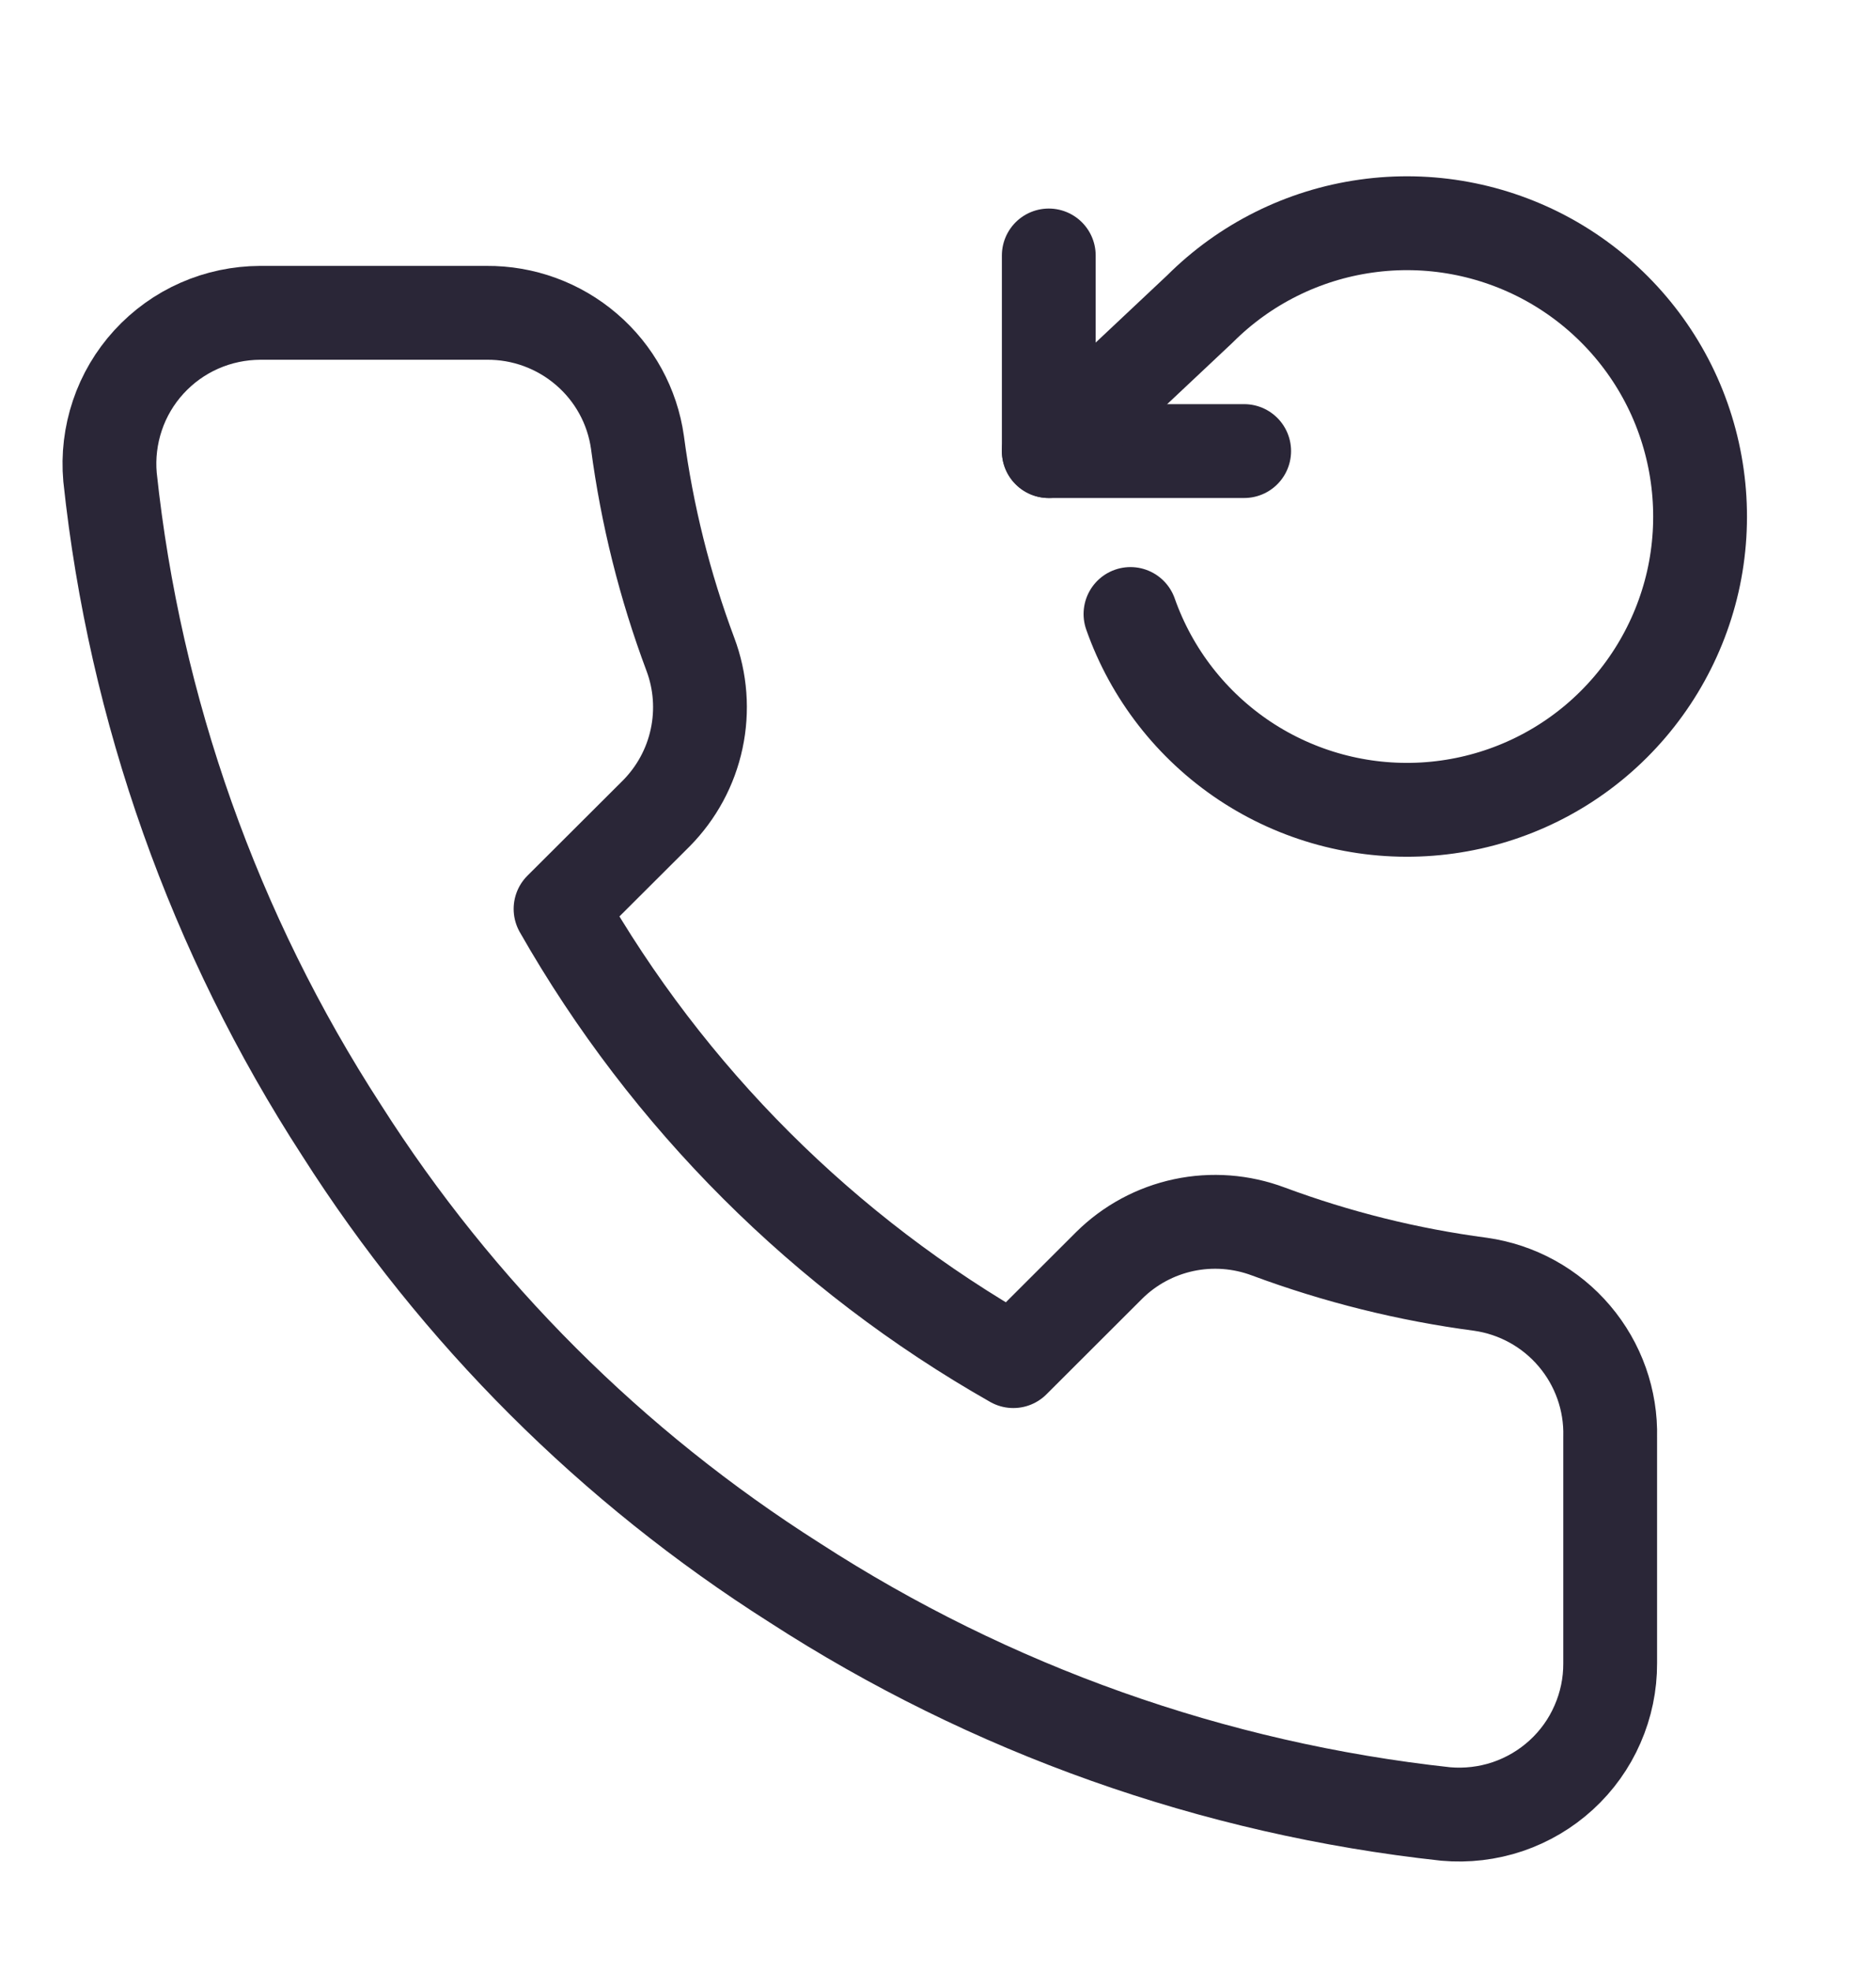
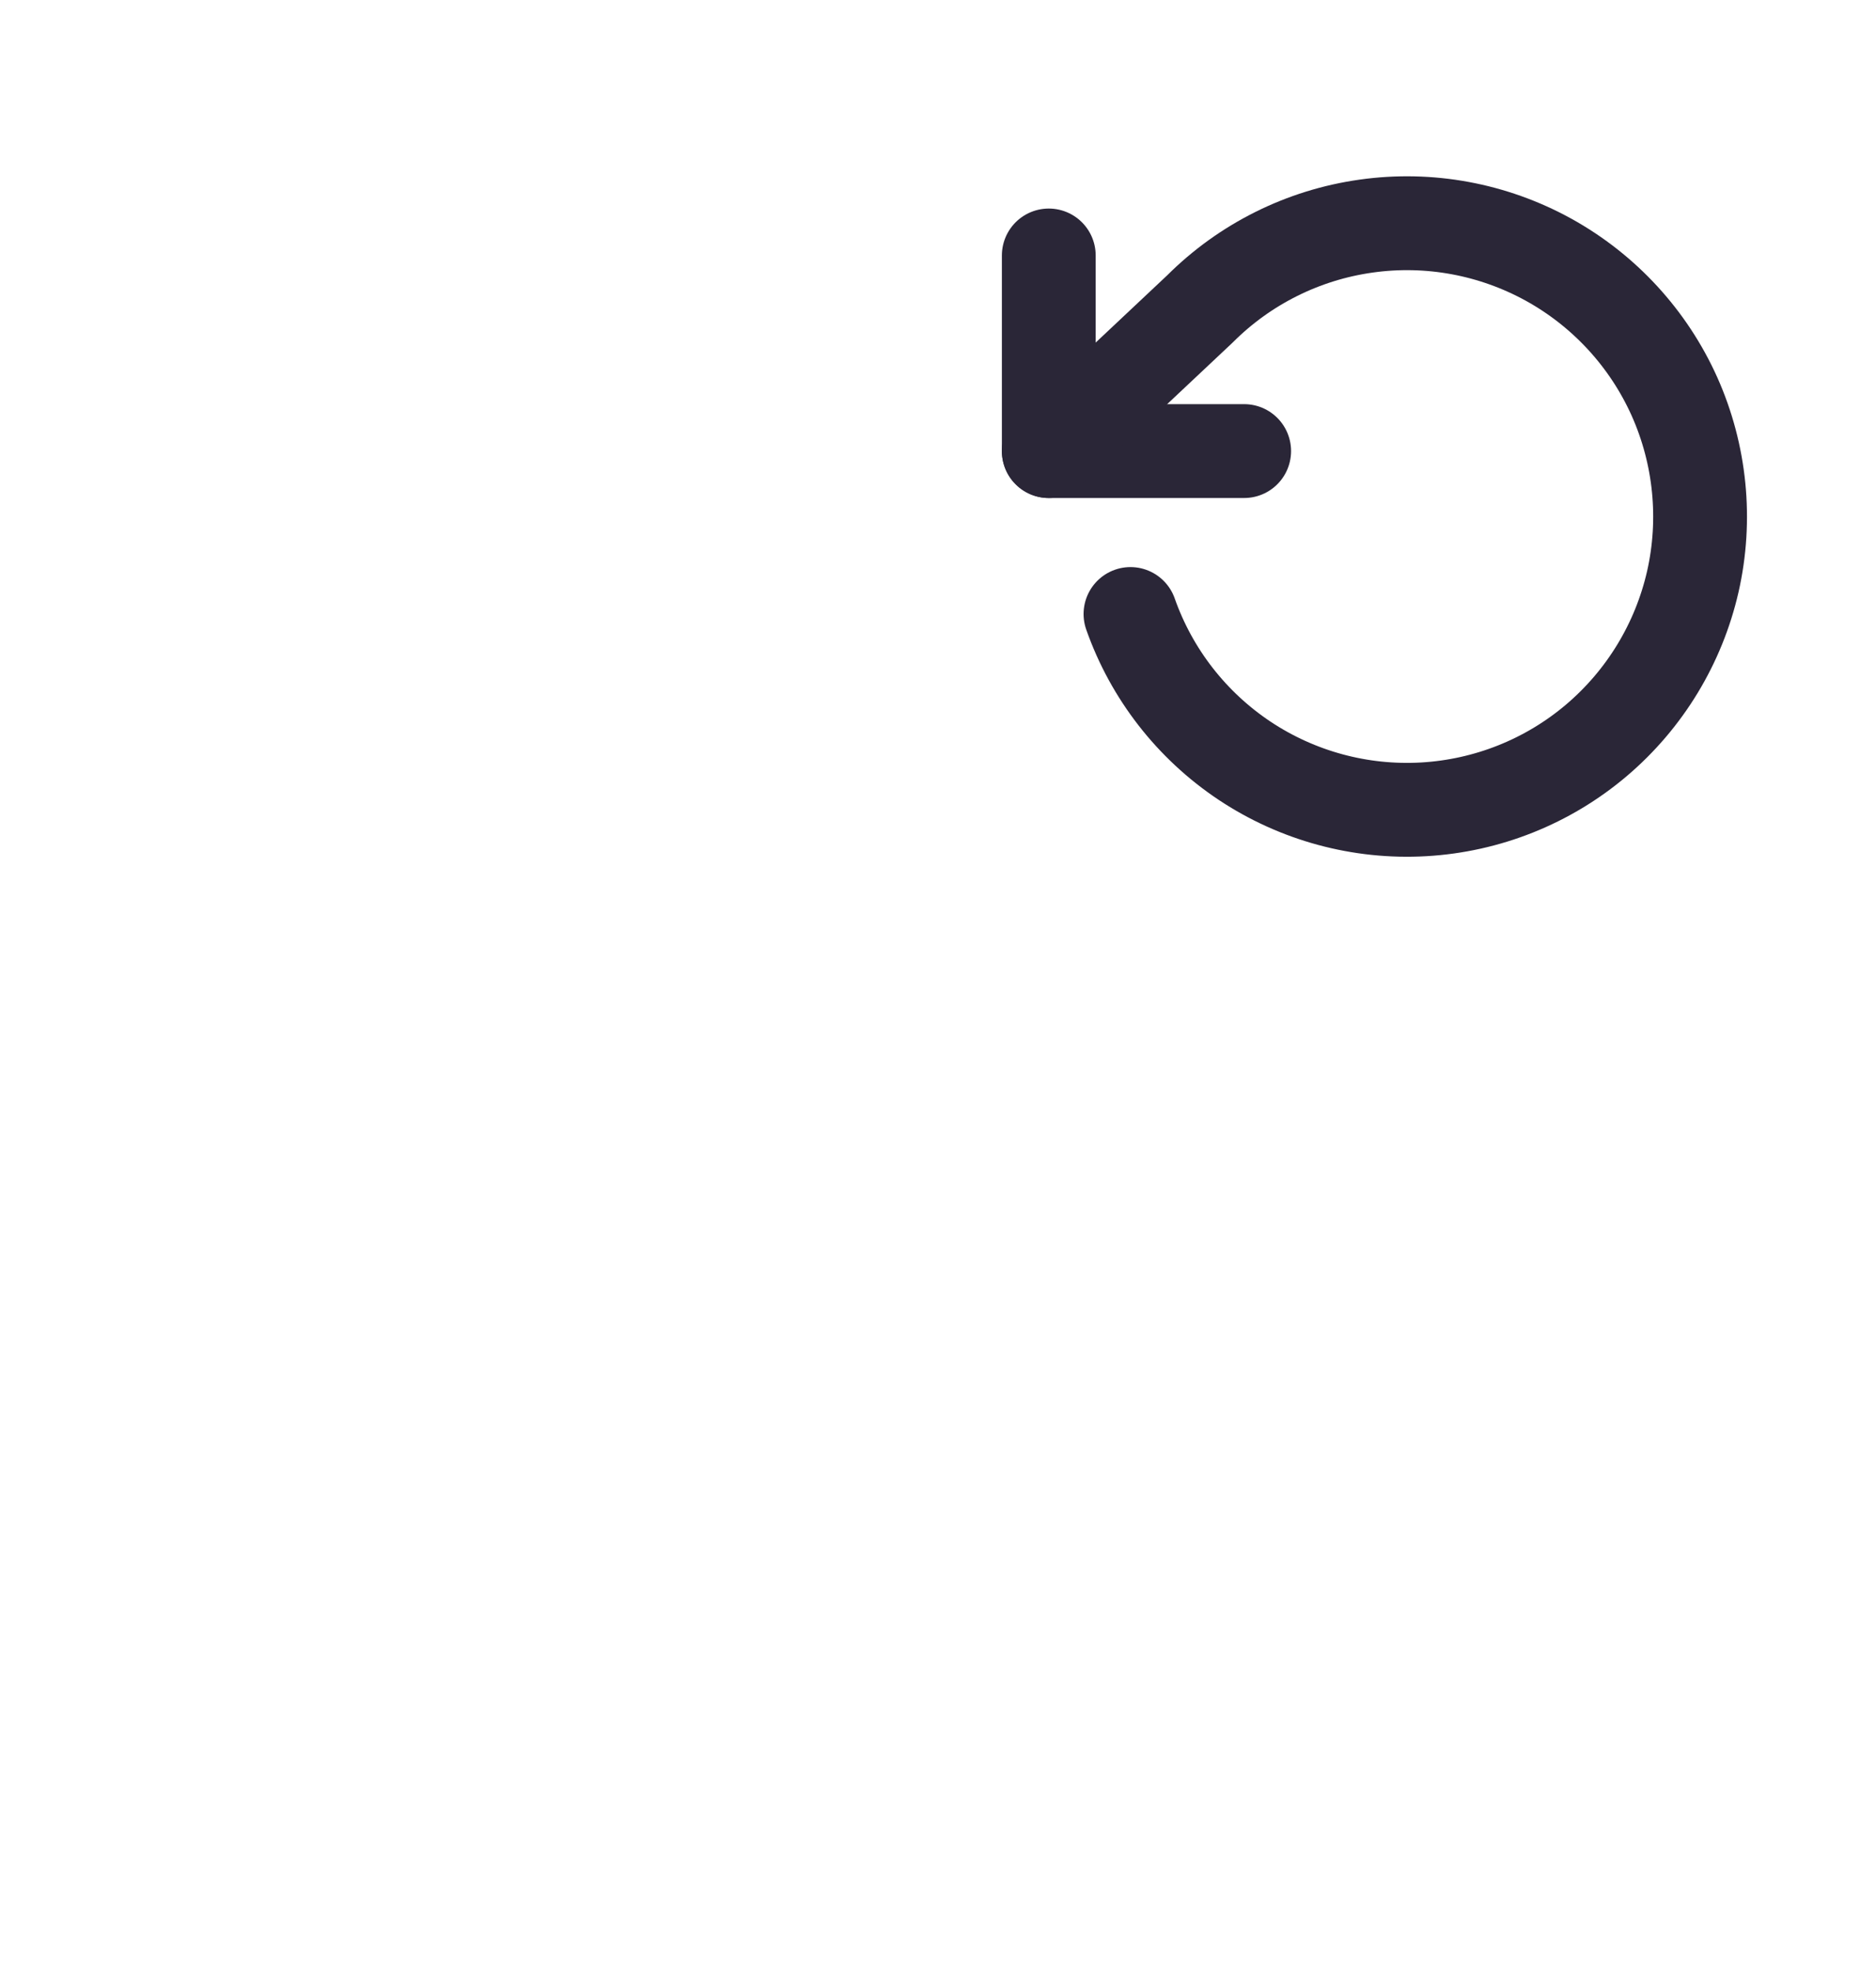
<svg xmlns="http://www.w3.org/2000/svg" width="20" height="21" viewBox="0 0 20 21" fill="none">
-   <path d="M17.166 15.312V17.721C17.167 17.945 17.121 18.166 17.031 18.371C16.942 18.576 16.81 18.76 16.645 18.911C16.48 19.062 16.285 19.177 16.073 19.249C15.861 19.32 15.636 19.347 15.412 19.327C12.937 19.058 10.559 18.214 8.47 16.862C6.526 15.629 4.878 13.985 3.643 12.045C2.283 9.95 1.437 7.565 1.173 5.084C1.153 4.862 1.18 4.638 1.251 4.427C1.322 4.215 1.437 4.021 1.587 3.857C1.738 3.692 1.921 3.56 2.126 3.47C2.33 3.38 2.551 3.334 2.774 3.333H5.188C5.578 3.33 5.956 3.468 6.252 3.722C6.549 3.976 6.742 4.329 6.796 4.714C6.898 5.485 7.087 6.242 7.36 6.971C7.468 7.258 7.491 7.57 7.427 7.87C7.363 8.171 7.214 8.446 6.998 8.665L5.976 9.684C7.121 11.694 8.789 13.359 10.803 14.502L11.825 13.482C12.043 13.266 12.319 13.117 12.62 13.053C12.921 12.989 13.234 13.013 13.522 13.121C14.252 13.392 15.01 13.581 15.783 13.683C16.173 13.738 16.53 13.934 16.785 14.235C17.04 14.535 17.176 14.919 17.166 15.312Z" stroke="#2A2637" stroke-linecap="round" stroke-linejoin="round" />
  <path d="M11.181 2.722V4.806H13.264" stroke="#2A2637" stroke-linecap="round" stroke-linejoin="round" />
  <path d="M12.052 6.542C12.277 7.181 12.704 7.729 13.268 8.105C13.832 8.48 14.503 8.662 15.179 8.623C15.855 8.584 16.501 8.327 17.018 7.889C17.535 7.451 17.896 6.857 18.047 6.197C18.197 5.536 18.128 4.844 17.852 4.226C17.575 3.608 17.104 3.096 16.511 2.768C15.918 2.441 15.235 2.314 14.564 2.409C13.893 2.503 13.271 2.813 12.792 3.292L11.181 4.806" stroke="#2A2637" stroke-linecap="round" stroke-linejoin="round" />
</svg>